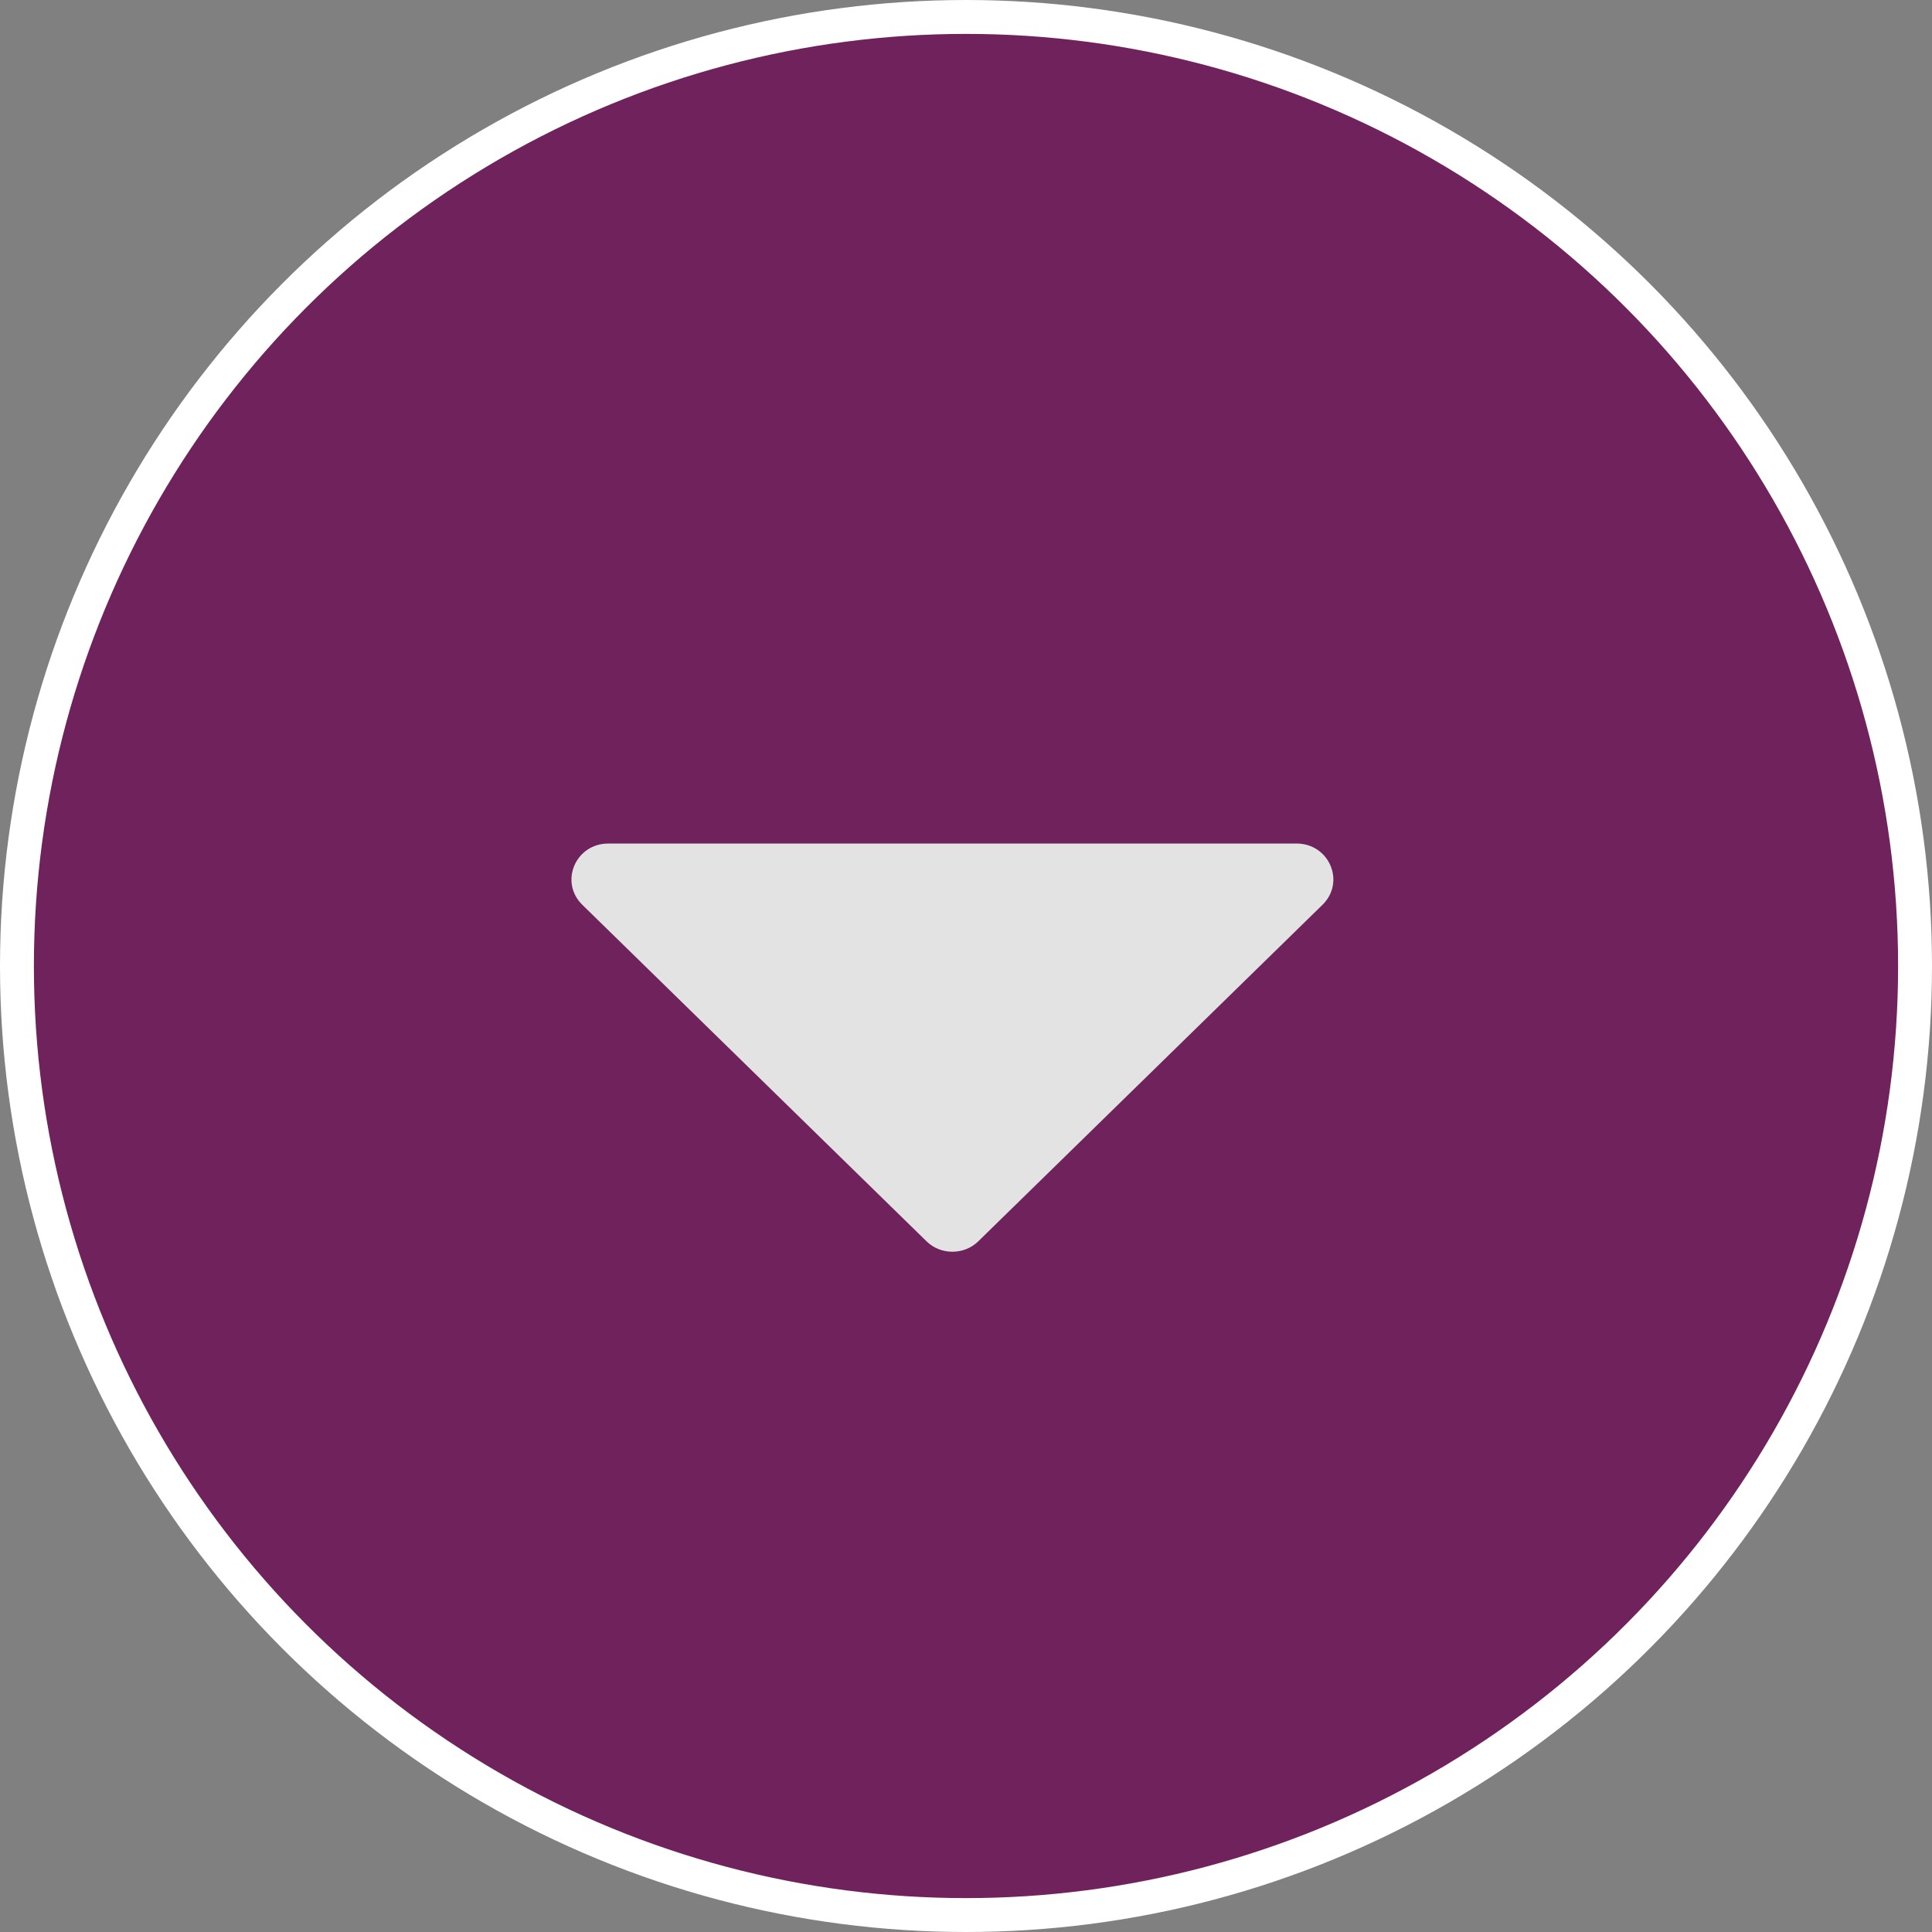
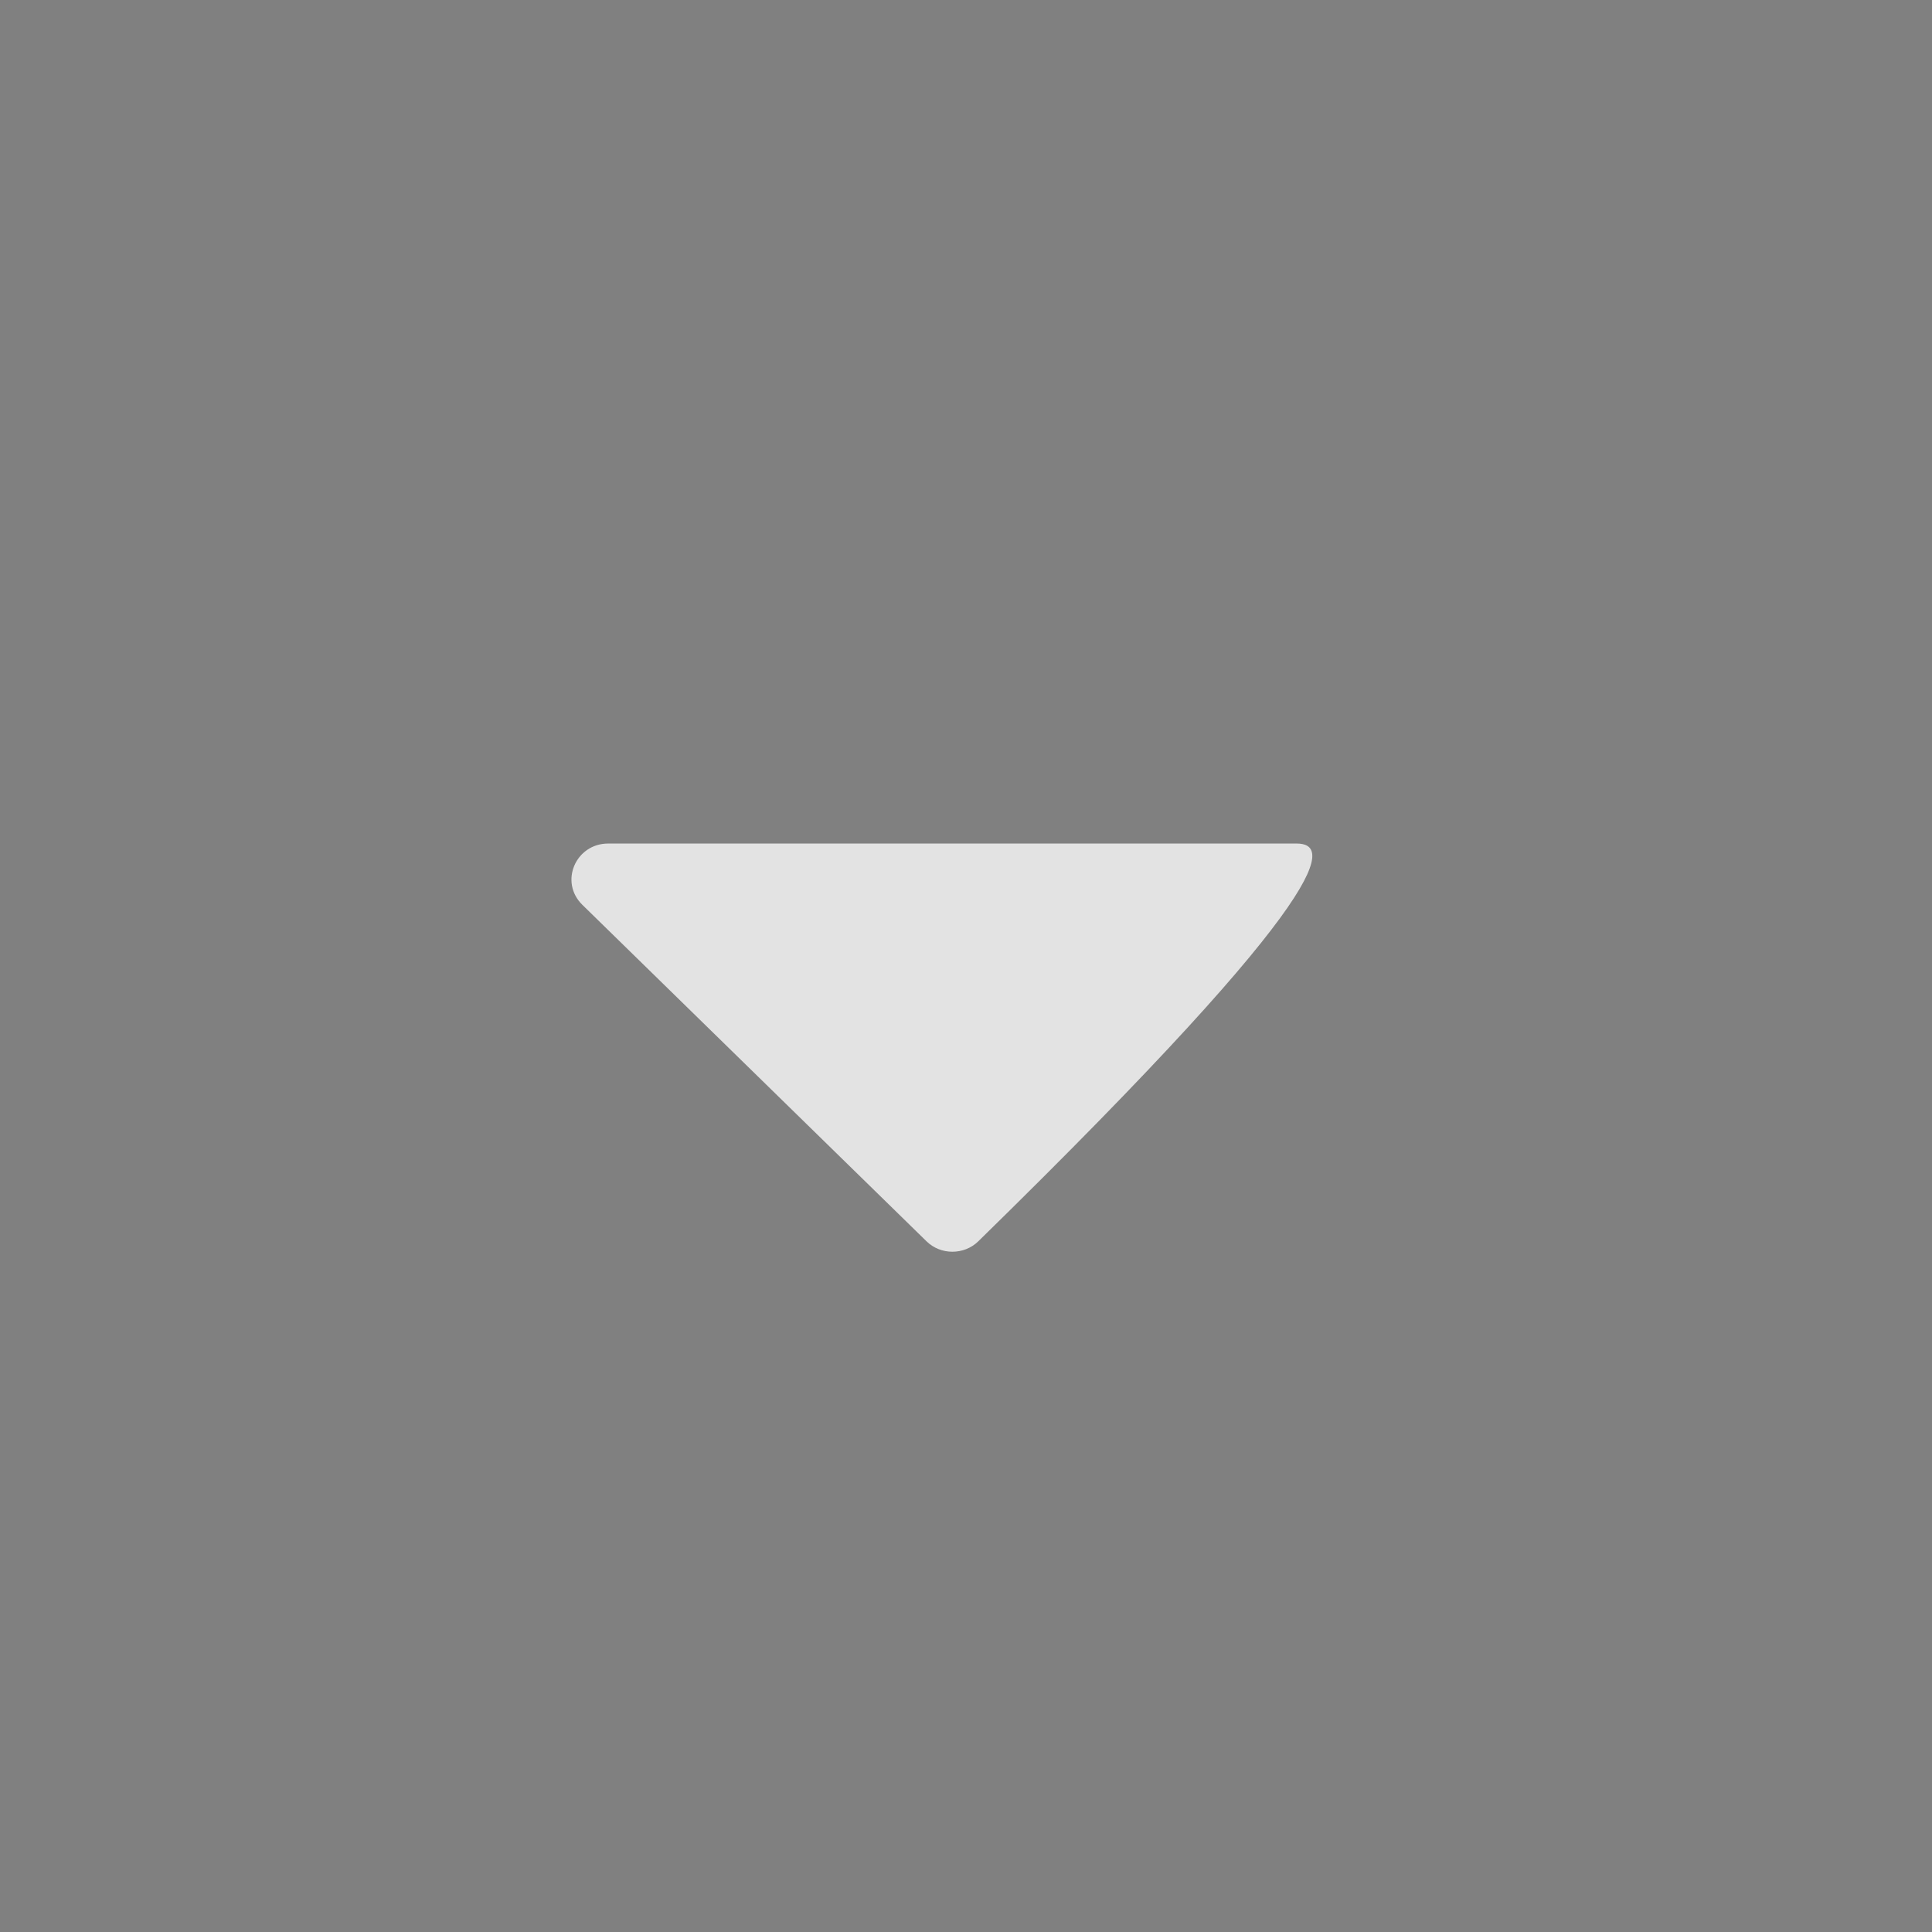
<svg xmlns="http://www.w3.org/2000/svg" width="57" height="57" viewBox="0 0 57 57" fill="none">
  <rect x="0" y="0" width="57" height="57" fill="#808080" stroke="none" />
-   <circle cx="28.5" cy="28.5" r="28" fill="#6F225C" stroke="white" />
-   <path d="M38.254 24.887H17.944C16.983 24.887 16.493 26.022 17.182 26.696L27.337 36.624C27.754 37.032 28.443 37.032 28.861 36.624L39.016 26.696C39.705 26.022 39.215 24.887 38.254 24.887Z" fill="#E3E3E3" />
+   <path d="M38.254 24.887H17.944C16.983 24.887 16.493 26.022 17.182 26.696L27.337 36.624C27.754 37.032 28.443 37.032 28.861 36.624C39.705 26.022 39.215 24.887 38.254 24.887Z" fill="#E3E3E3" />
</svg>